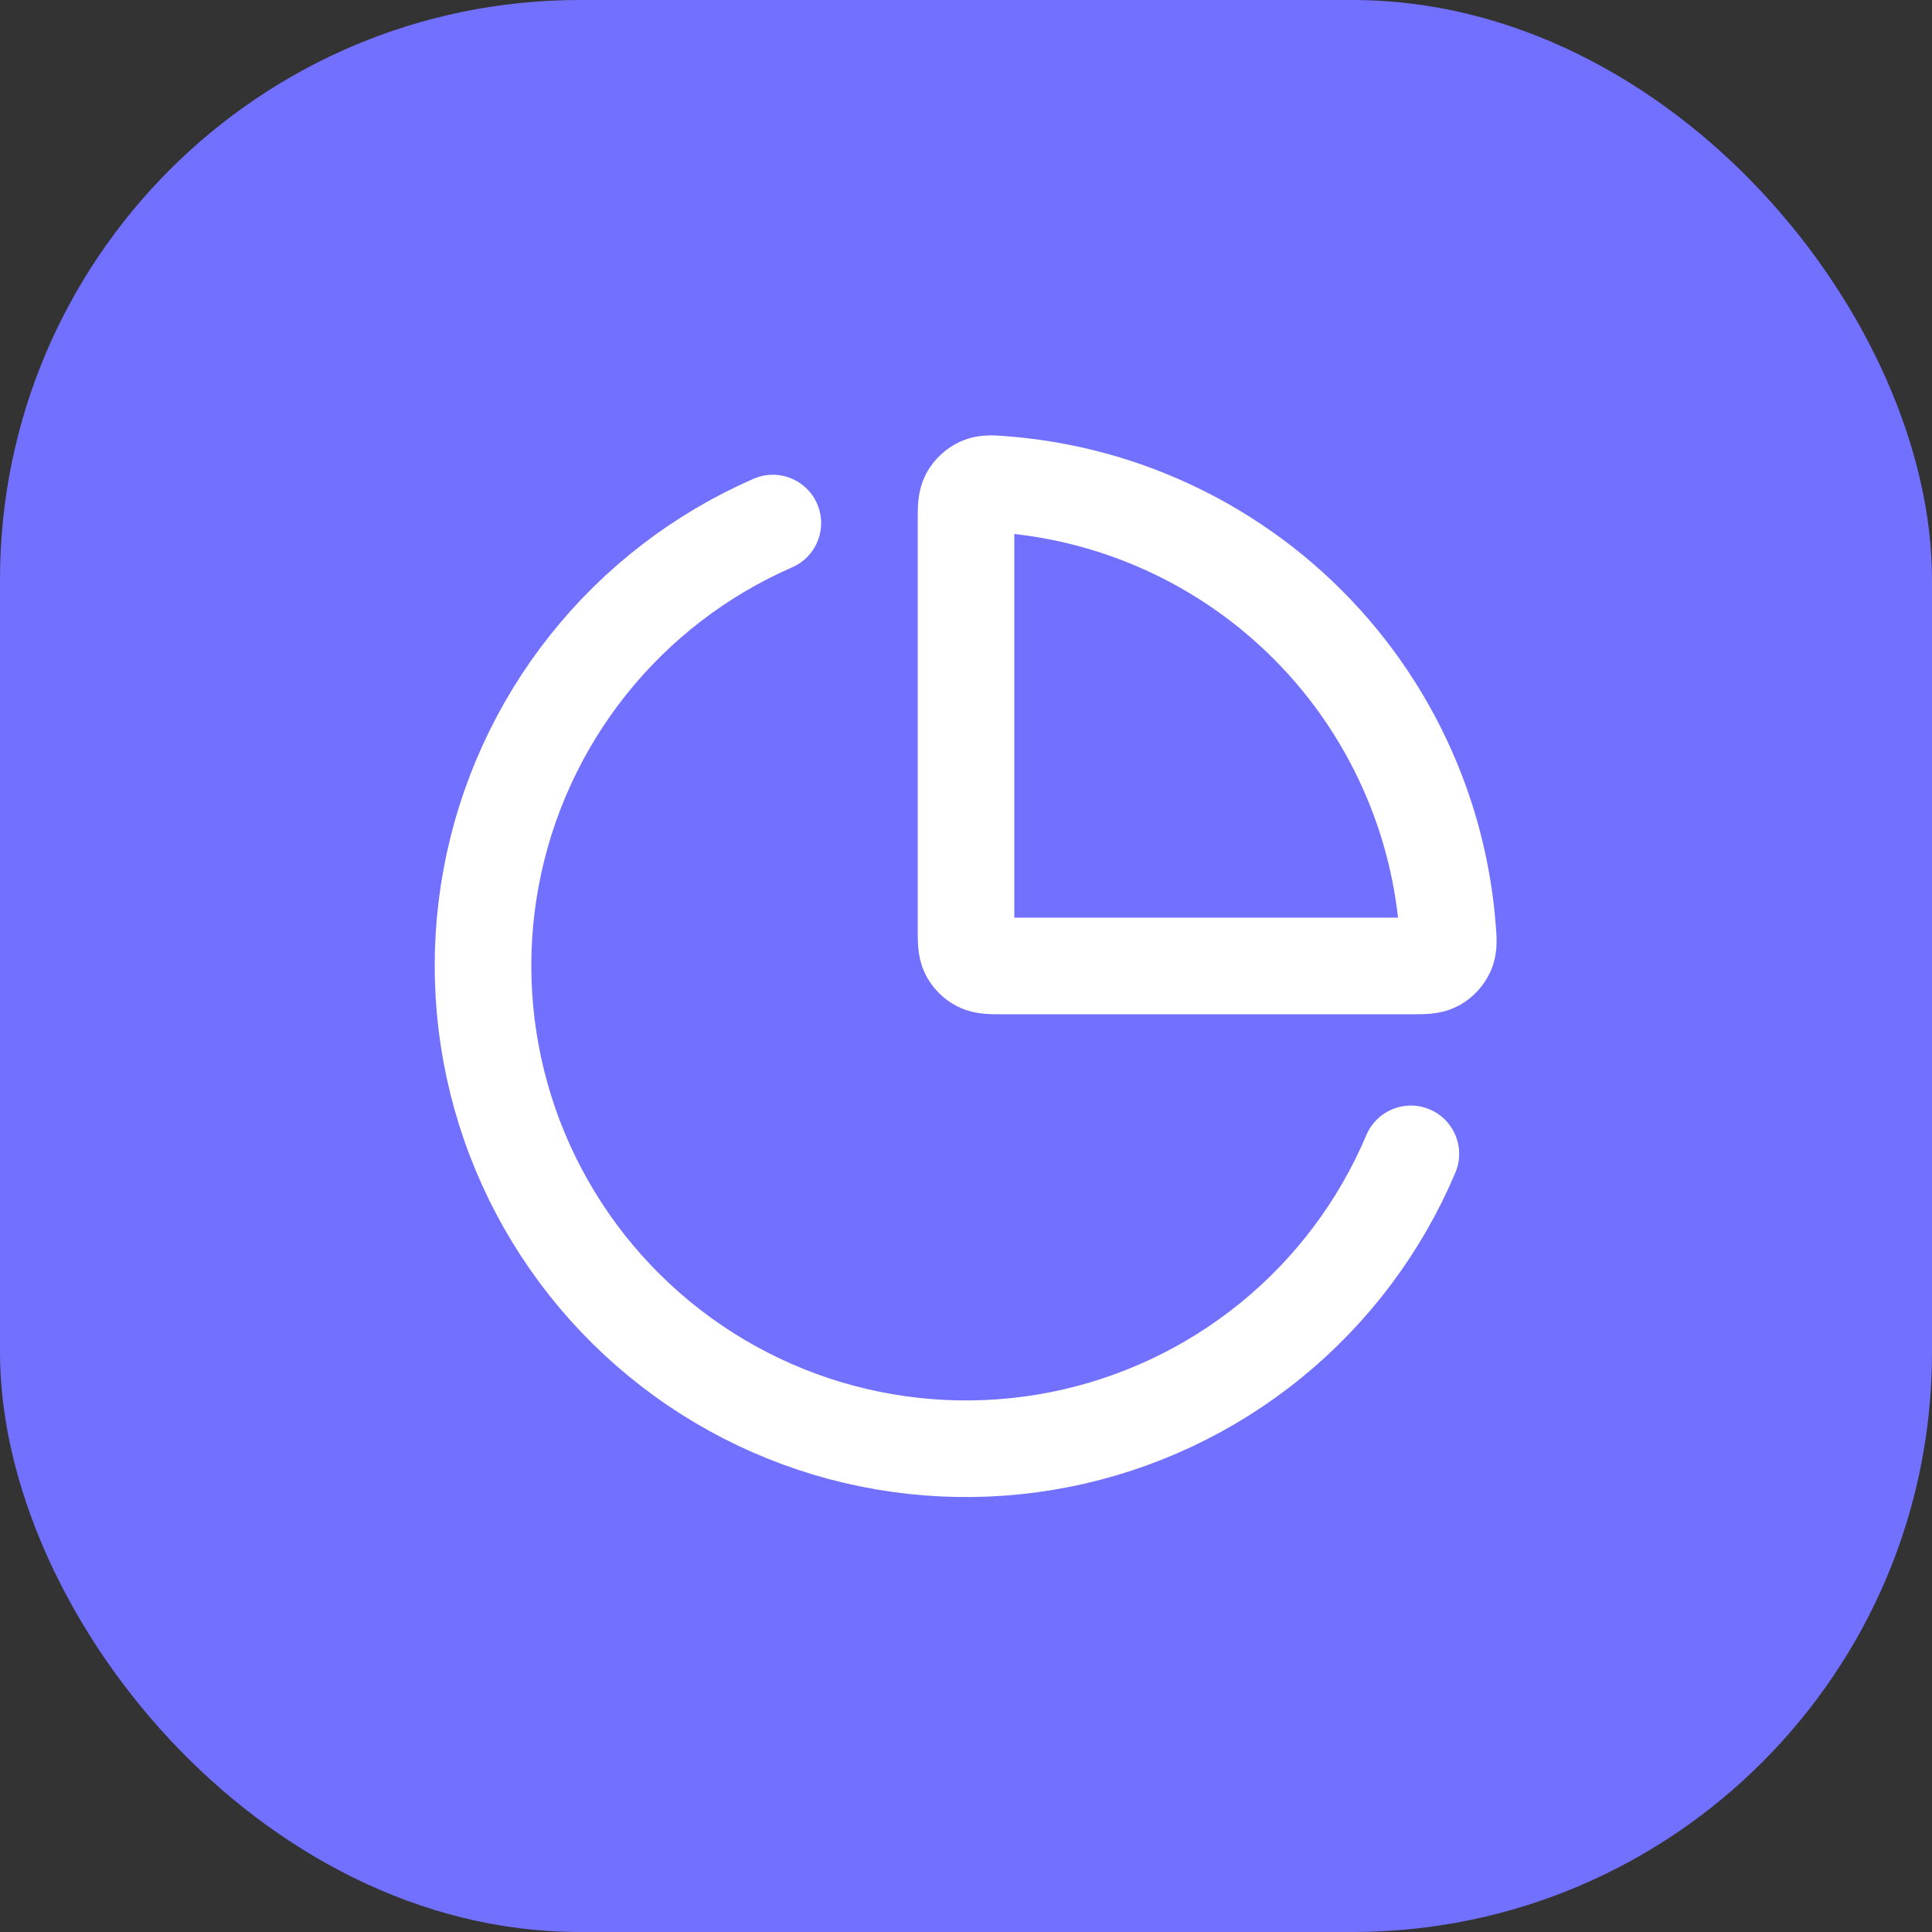
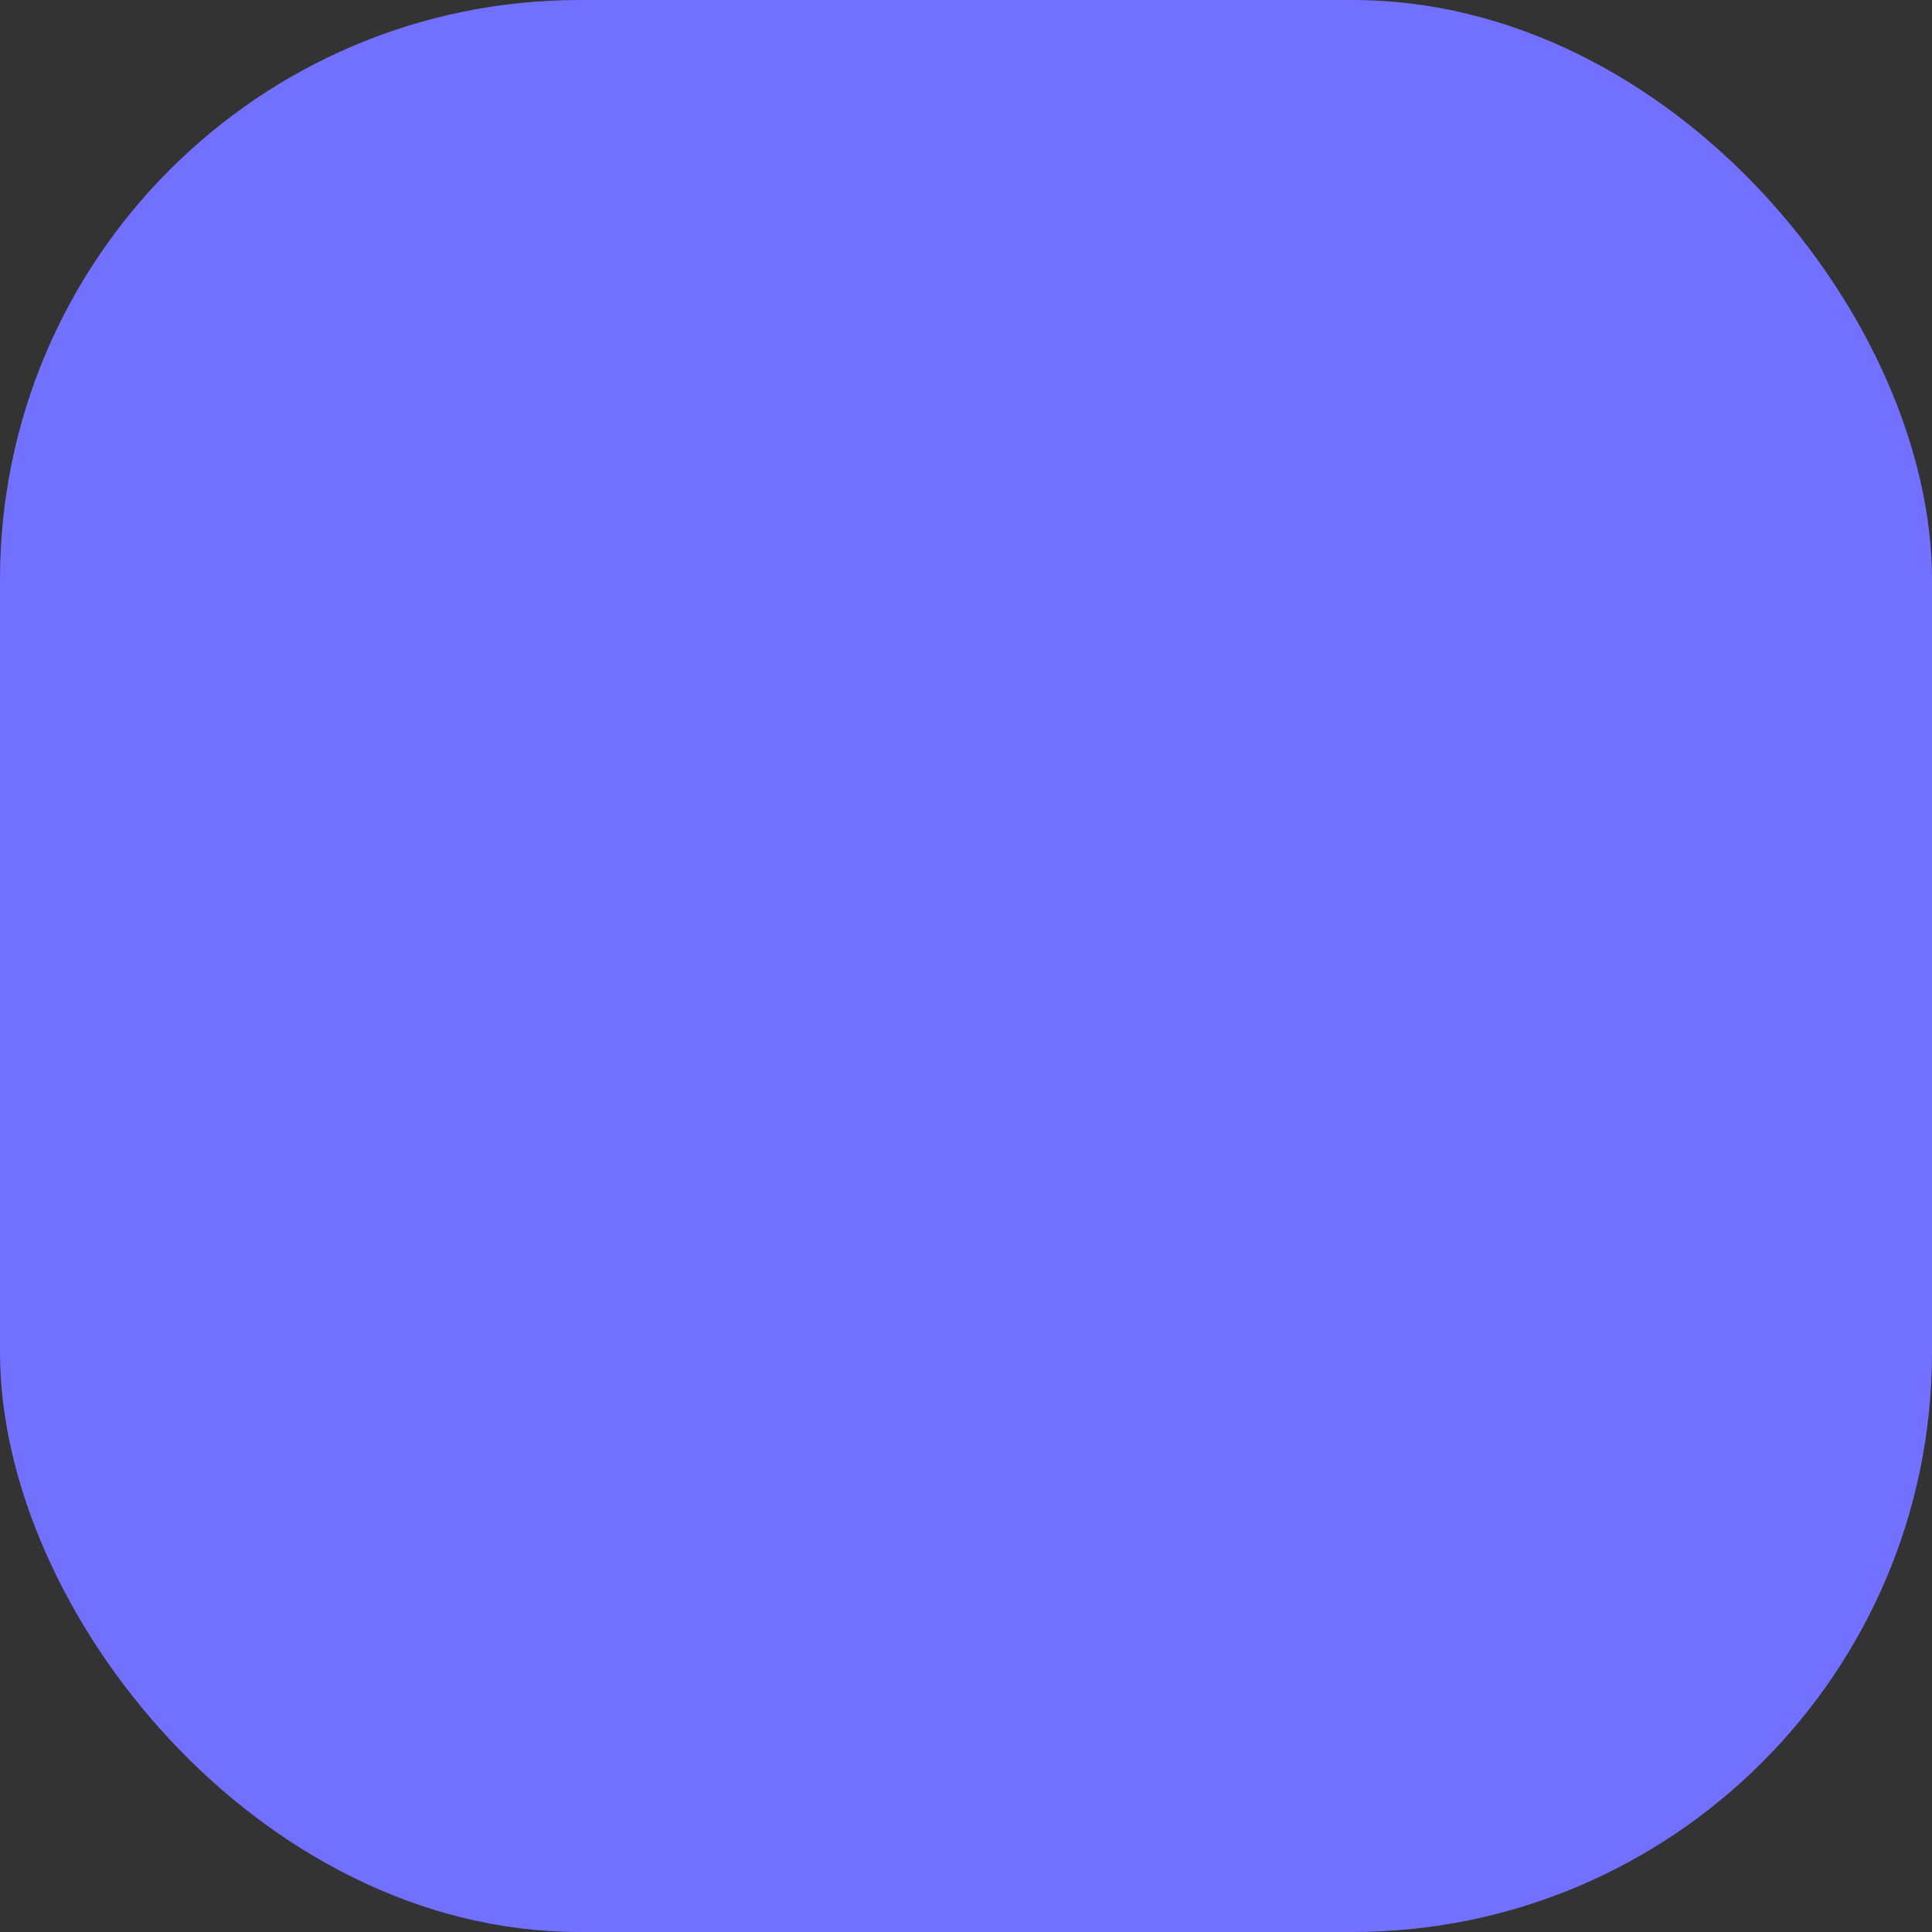
<svg xmlns="http://www.w3.org/2000/svg" width="80" height="80" viewBox="0 0 80 80" fill="none">
  <rect x="0" y="0" width="80" height="80" fill="#333333" stroke="none" />
  <rect width="80" height="80" rx="24" fill="#7270FF" />
-   <path d="M58.421 47.779C57.148 50.788 55.158 53.44 52.625 55.502C50.091 57.564 47.09 58.974 43.886 59.609C40.681 60.243 37.37 60.083 34.241 59.143C31.113 58.202 28.262 56.509 25.939 54.212C23.616 51.916 21.89 49.085 20.914 45.967C19.938 42.849 19.74 39.54 20.338 36.328C20.936 33.117 22.312 30.1 24.345 27.543C26.378 24.986 29.007 22.966 32.001 21.659M58.478 32.346C59.279 34.278 59.77 36.322 59.937 38.401C59.978 38.914 59.999 39.171 59.897 39.403C59.811 39.596 59.643 39.779 59.457 39.879C59.234 39.999 58.956 39.999 58.401 39.999H41.601C41.041 39.999 40.761 39.999 40.547 39.89C40.359 39.794 40.206 39.641 40.11 39.453C40.001 39.239 40.001 38.959 40.001 38.399V21.599C40.001 21.043 40.001 20.766 40.121 20.543C40.221 20.357 40.404 20.189 40.597 20.103C40.829 20.001 41.086 20.022 41.599 20.063C43.678 20.23 45.721 20.721 47.654 21.522C50.081 22.527 52.286 24 54.143 25.857C56 27.714 57.473 29.919 58.478 32.346Z" stroke="white" stroke-width="4" stroke-linecap="round" stroke-linejoin="round" />
</svg>